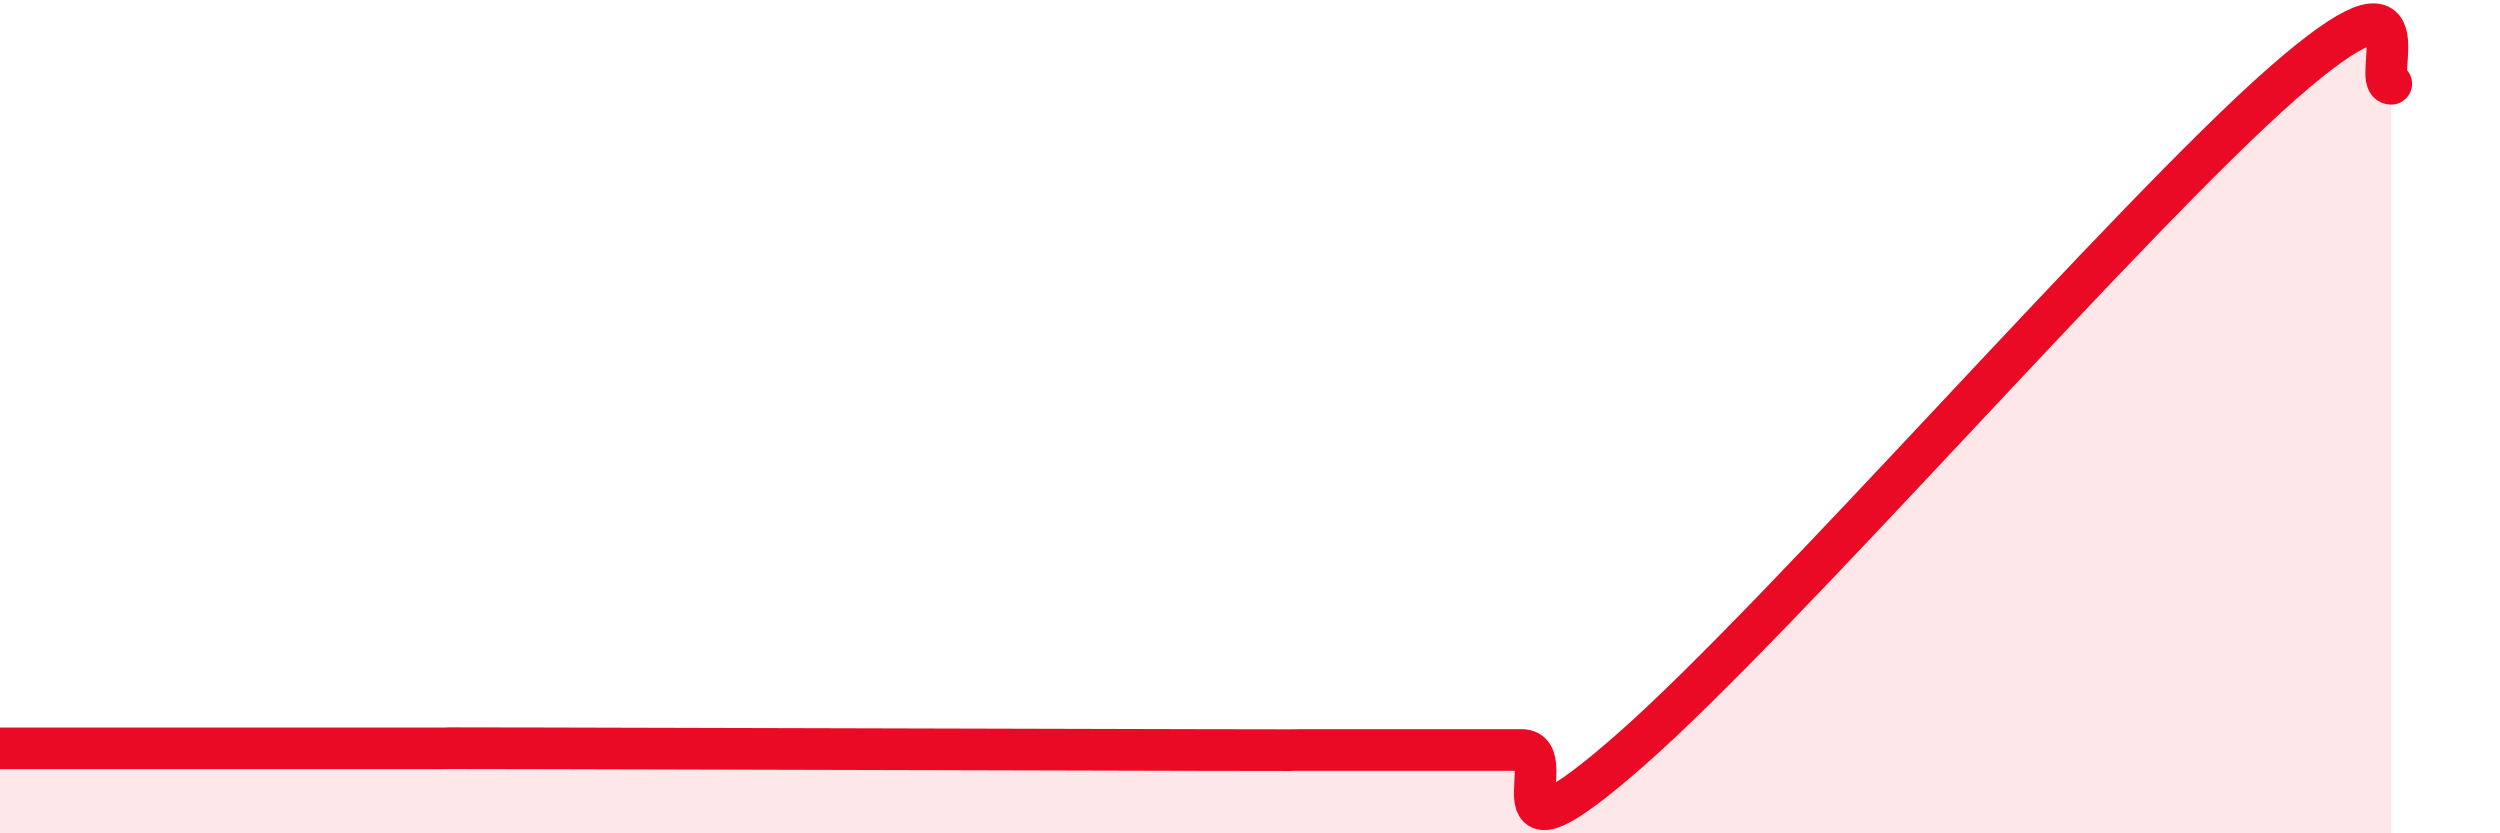
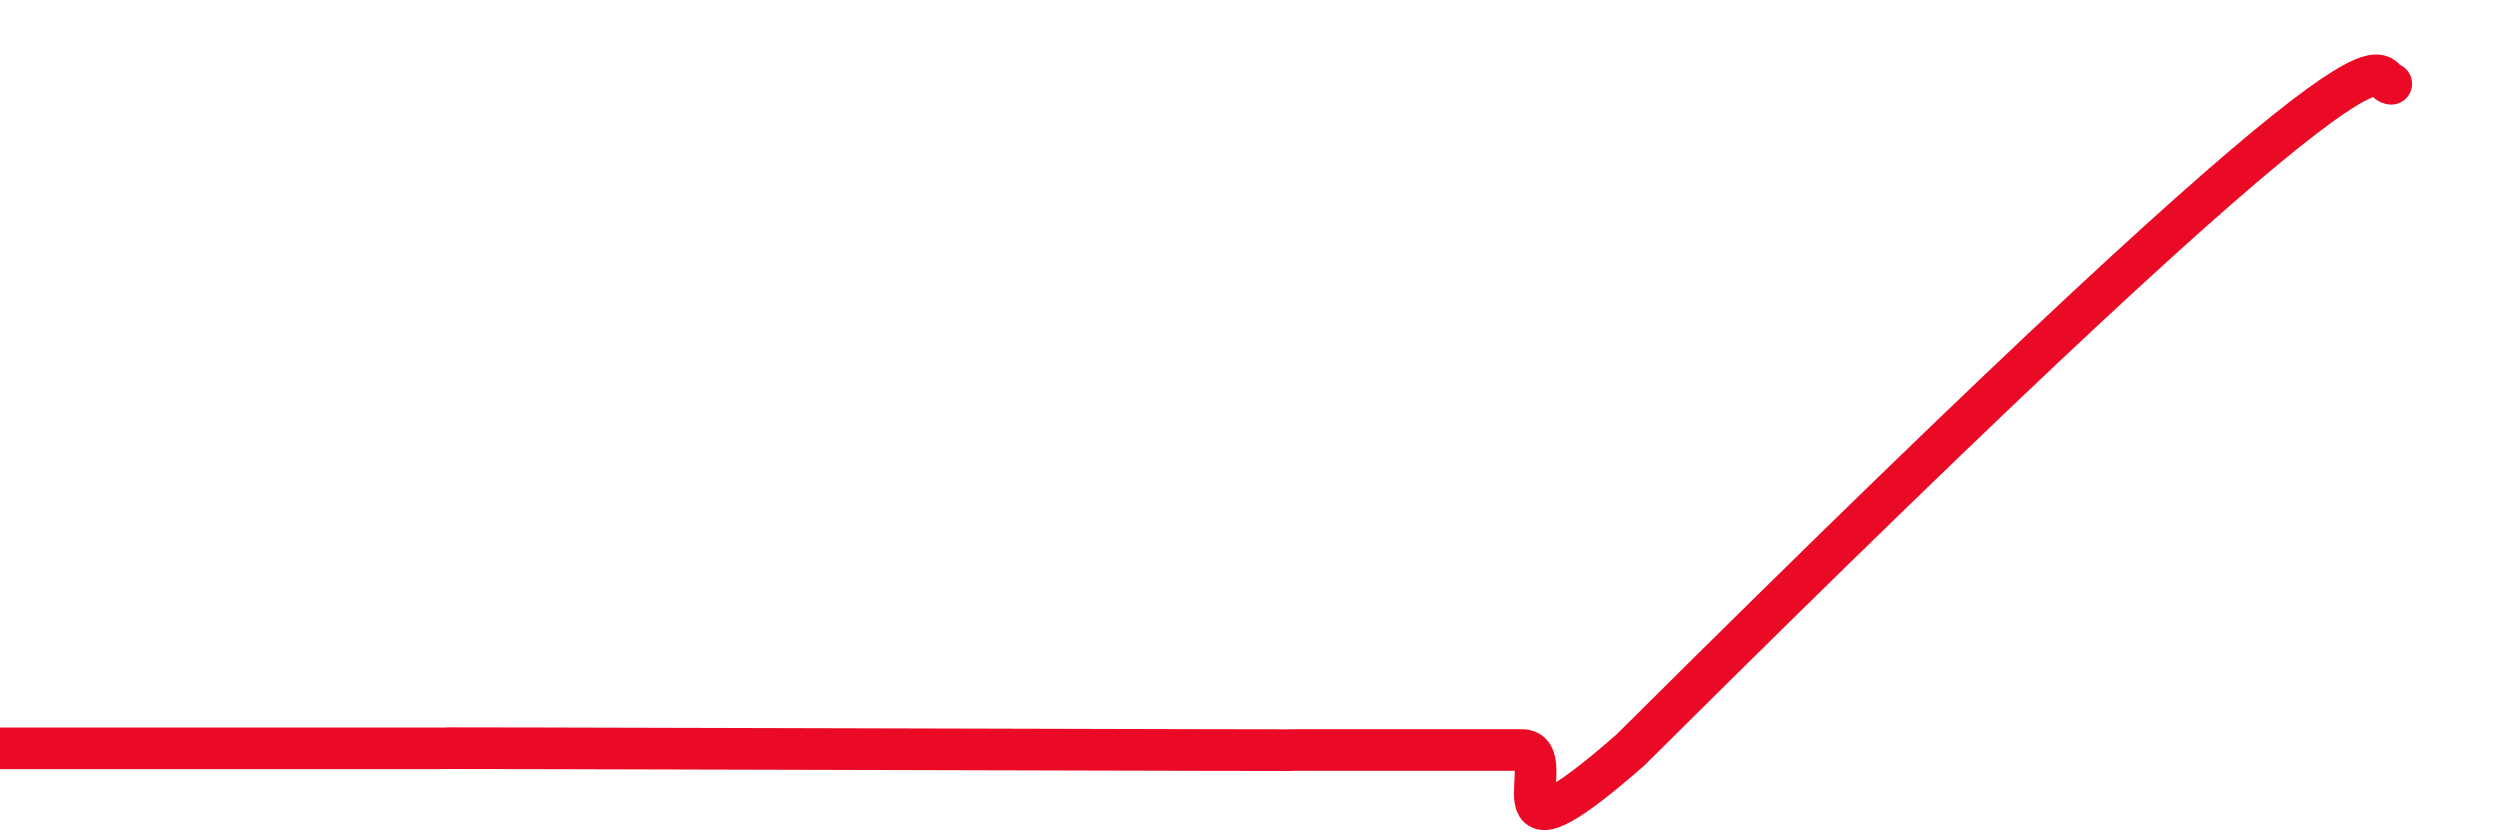
<svg xmlns="http://www.w3.org/2000/svg" width="60" height="20" viewBox="0 0 60 20">
-   <path d="M 0,17.96 C 0.52,17.96 1.57,17.96 2.61,17.96 C 3.65,17.96 4.18,17.96 5.22,17.96 C 6.26,17.96 6.79,17.96 7.83,17.96 C 8.87,17.96 9.39,17.96 10.43,17.96 C 11.47,17.96 9.39,17.95 13.04,17.96 C 16.69,17.97 25.05,17.99 28.7,18 C 32.35,18.01 30.26,18 31.3,18 C 32.34,18 32.87,18 33.91,18 C 34.95,18 35.48,18 36.52,18 C 37.56,18 35.48,21.2 39.13,18 C 42.78,14.8 51.13,5.2 54.78,2 C 58.43,-1.2 56.87,2.01 57.39,2.01L57.39 20L0 20Z" fill="#EB0A25" opacity="0.1" stroke-linecap="round" stroke-linejoin="round" />
-   <path d="M 0,17.96 C 0.52,17.96 1.57,17.96 2.61,17.96 C 3.65,17.96 4.18,17.96 5.22,17.96 C 6.26,17.96 6.79,17.96 7.83,17.96 C 8.87,17.96 9.39,17.96 10.43,17.96 C 11.47,17.96 9.39,17.95 13.04,17.96 C 16.69,17.97 25.05,17.99 28.7,18 C 32.35,18.01 30.26,18 31.3,18 C 32.34,18 32.87,18 33.91,18 C 34.95,18 35.48,18 36.52,18 C 37.56,18 35.48,21.2 39.13,18 C 42.78,14.8 51.13,5.2 54.78,2 C 58.43,-1.2 56.87,2.01 57.39,2.01" stroke="#EB0A25" stroke-width="1" fill="none" stroke-linecap="round" stroke-linejoin="round" />
+   <path d="M 0,17.96 C 0.52,17.96 1.57,17.96 2.61,17.96 C 3.65,17.96 4.18,17.96 5.22,17.96 C 6.26,17.96 6.79,17.96 7.83,17.96 C 8.87,17.96 9.39,17.96 10.43,17.96 C 11.47,17.96 9.39,17.95 13.04,17.96 C 16.69,17.97 25.05,17.99 28.7,18 C 32.35,18.01 30.26,18 31.3,18 C 32.34,18 32.87,18 33.91,18 C 34.95,18 35.48,18 36.52,18 C 37.56,18 35.48,21.2 39.13,18 C 58.43,-1.2 56.87,2.01 57.39,2.01" stroke="#EB0A25" stroke-width="1" fill="none" stroke-linecap="round" stroke-linejoin="round" />
</svg>